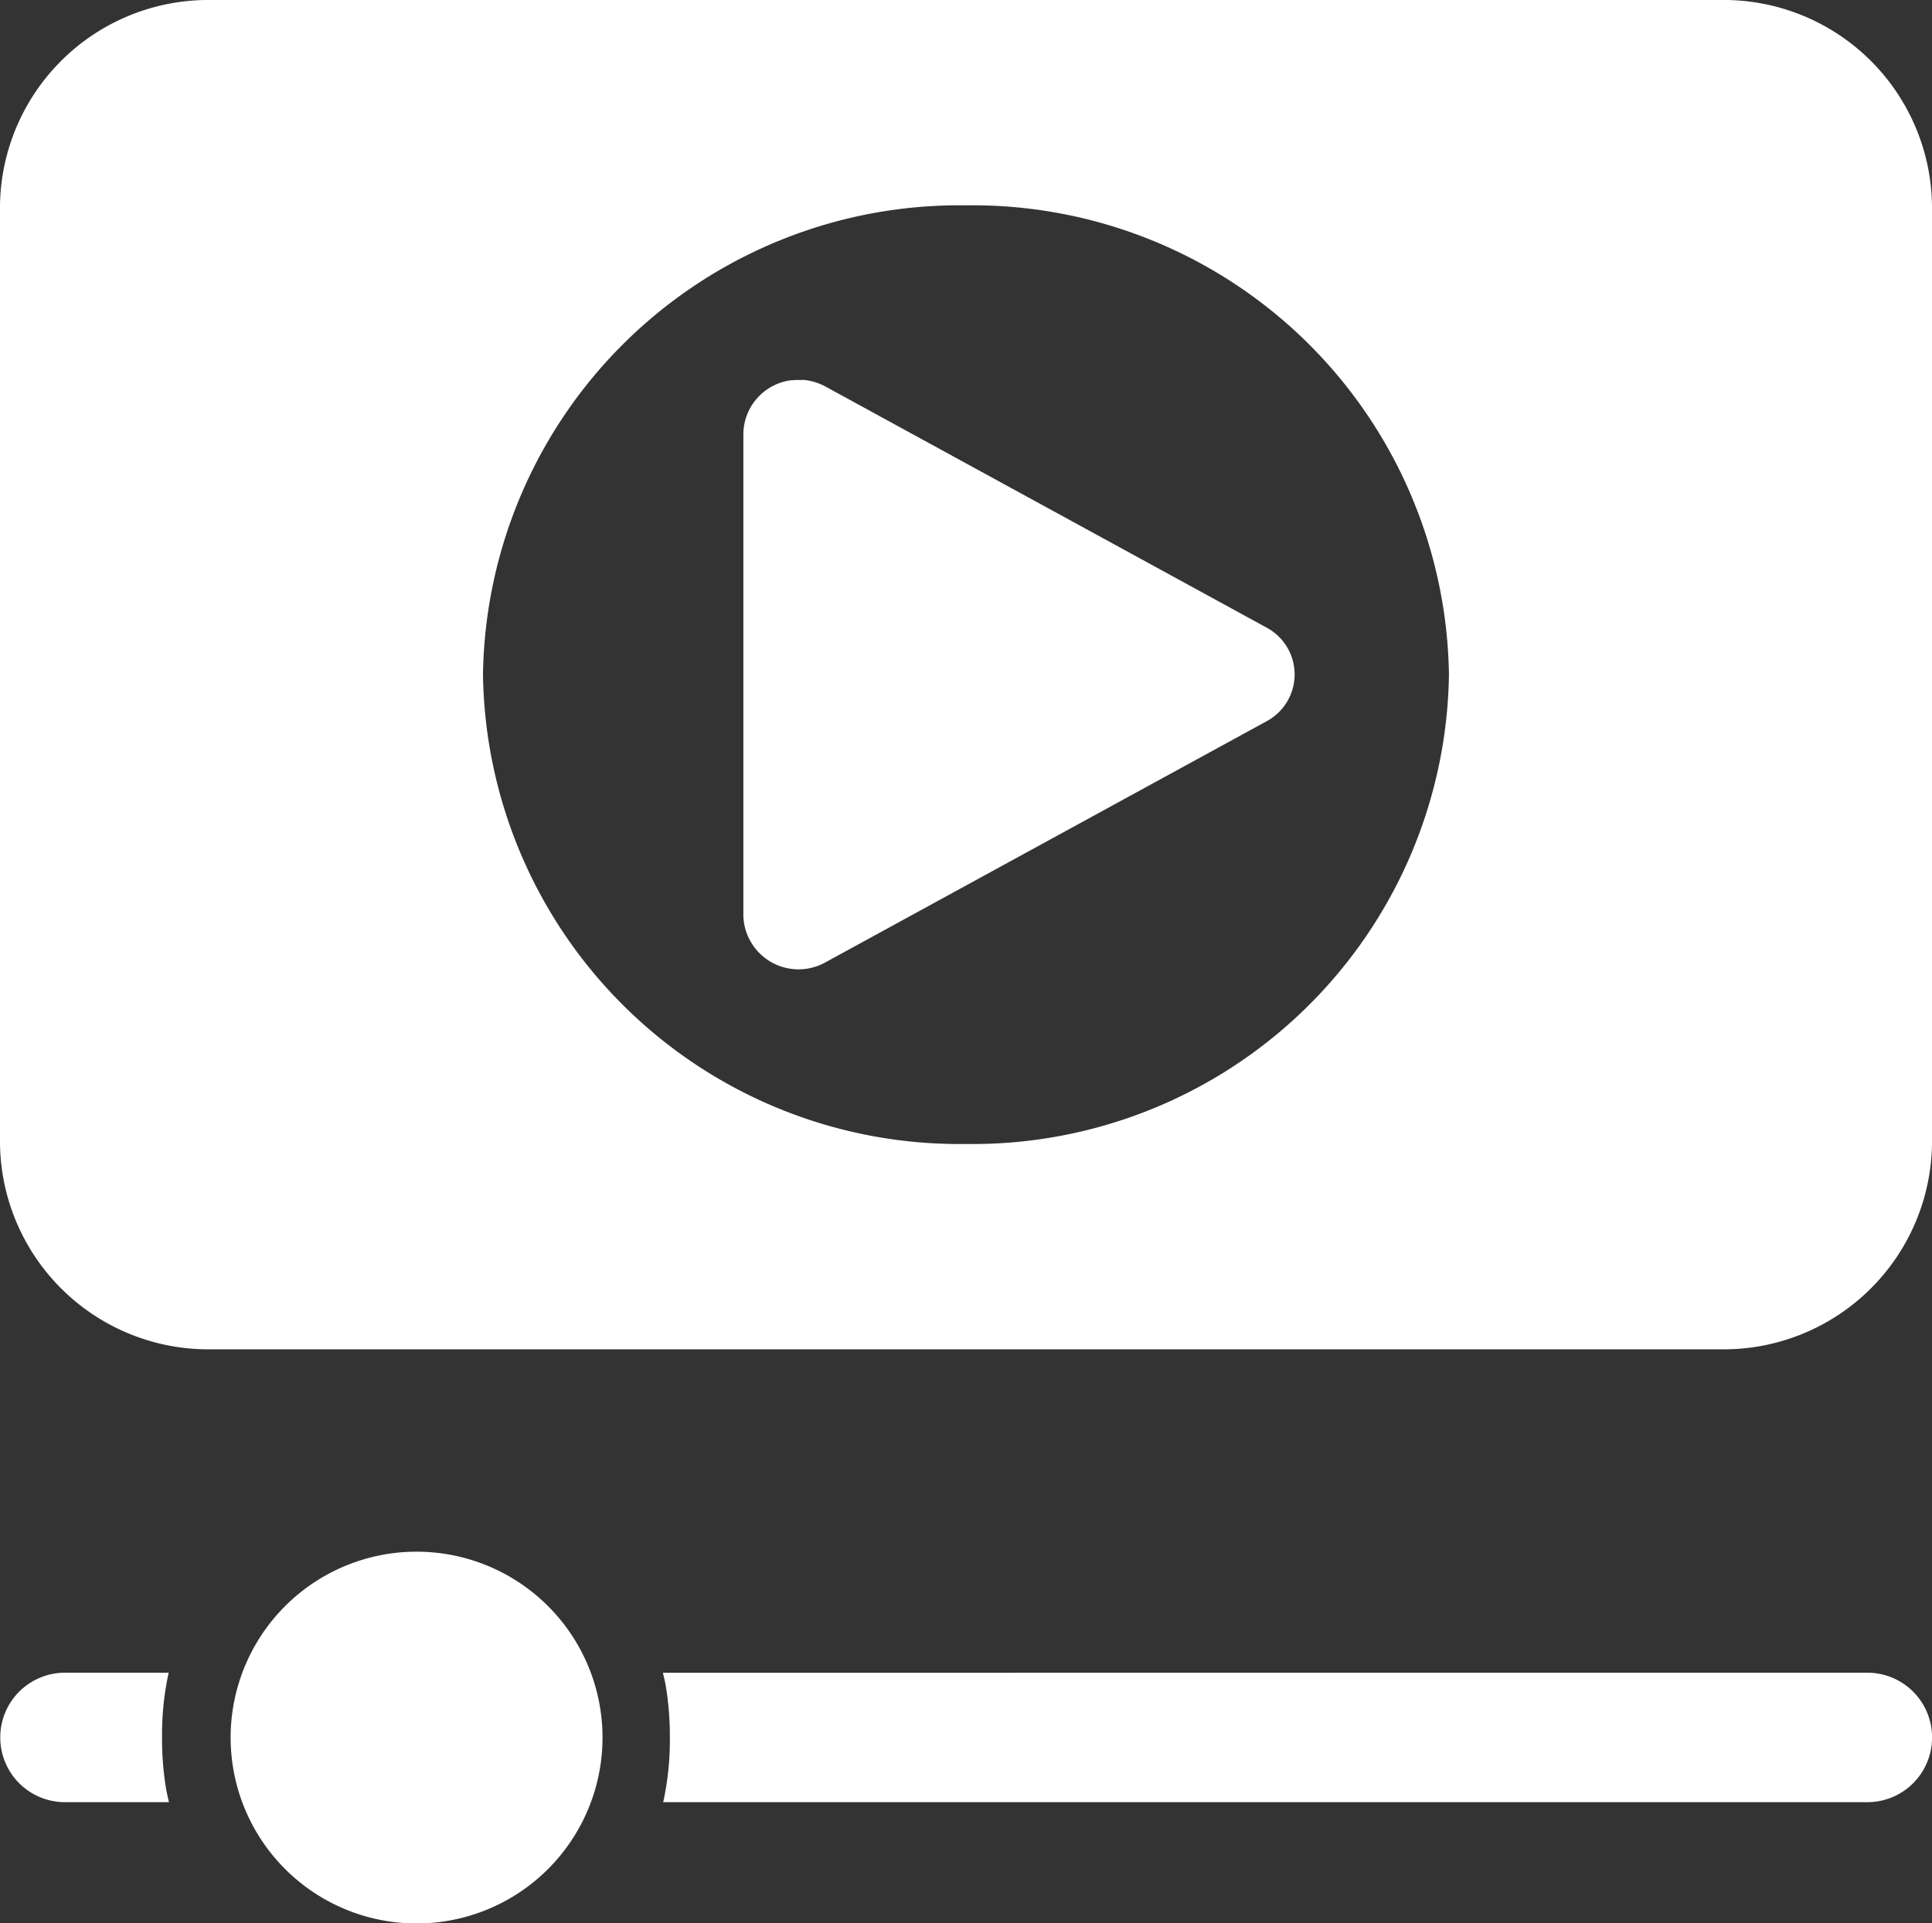
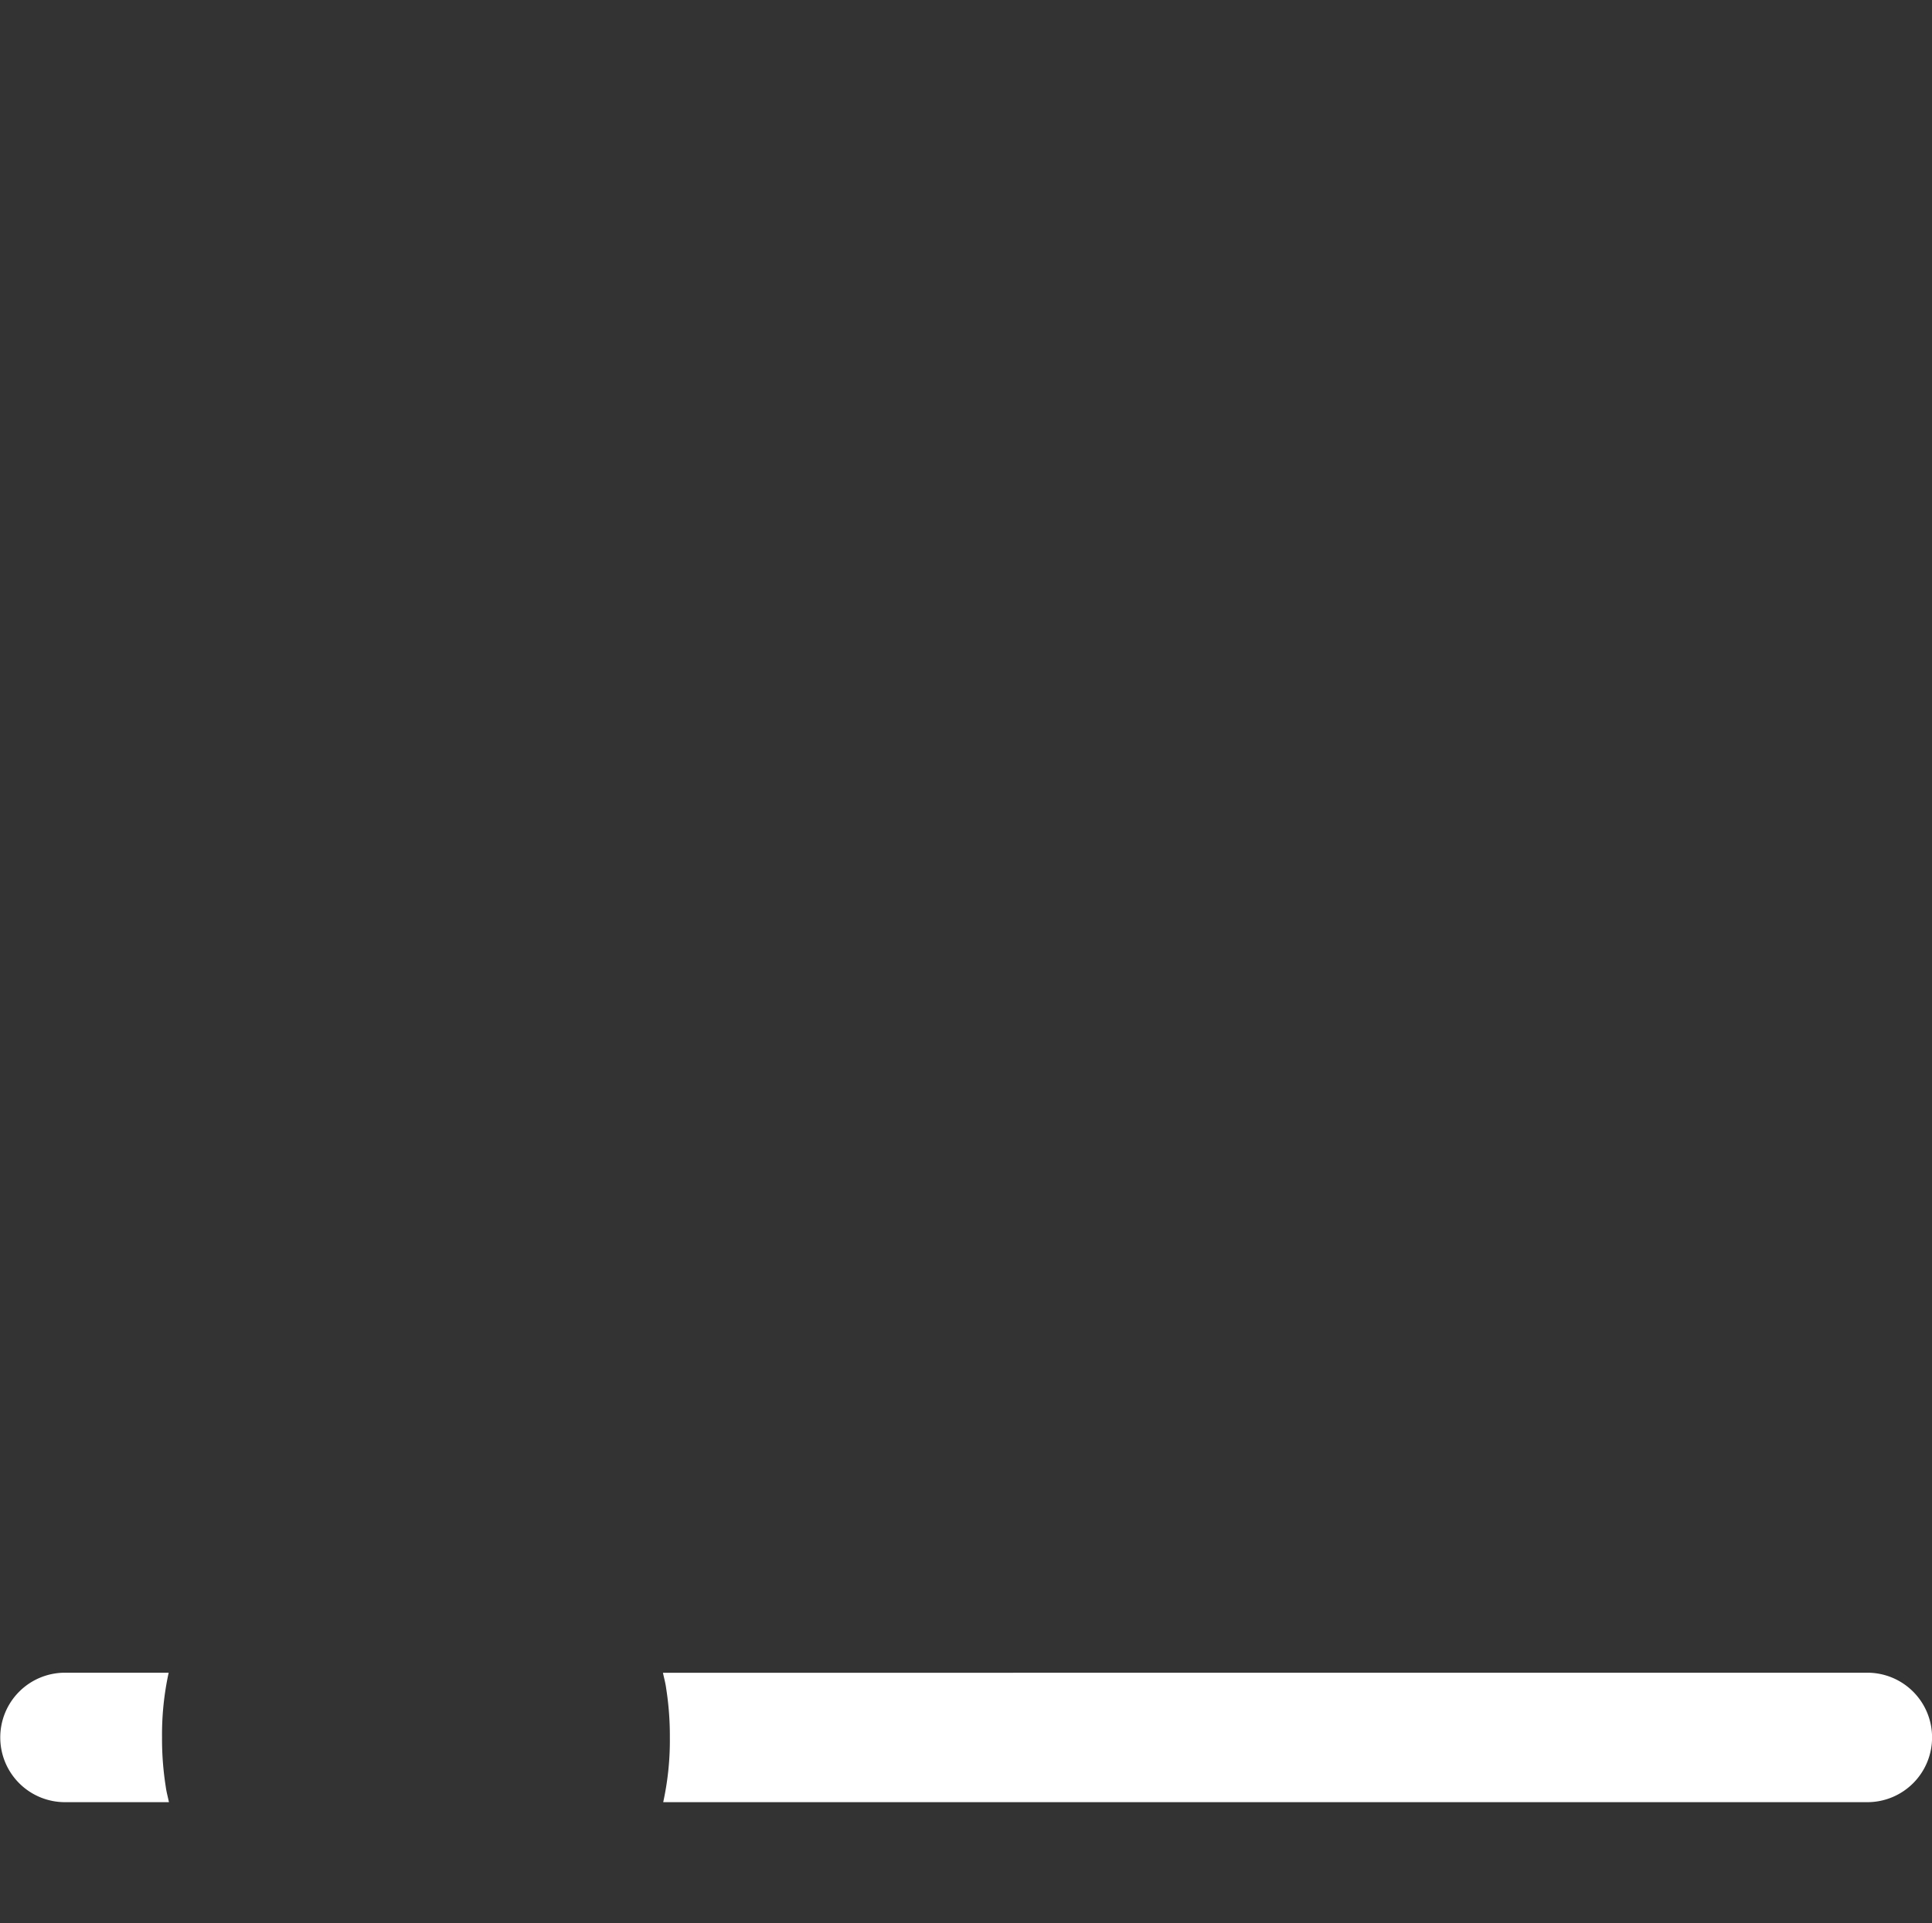
<svg xmlns="http://www.w3.org/2000/svg" width="29.093" height="28.968" viewBox="0 0 29.093 28.968">
  <rect x="0" y="0" width="29.093" height="28.968" fill="#333333" stroke="none" />
  <g id="tv-spot-tab-icon" transform="translate(270 180)">
-     <path id="Path_145" data-name="Path 145" d="M-213.2,132a2.8,2.8,0,0,1,2.8,2.8,2.8,2.8,0,0,1-2.8,2.8,2.8,2.8,0,0,1-2.8-2.8,2.8,2.8,0,0,1,2.8-2.8Zm0,0" transform="translate(-50.527 -288.628)" fill="#fff" />
    <path id="Path_146" data-name="Path 146" d="M-267.46,156a4.358,4.358,0,0,0-.1.975,4.6,4.6,0,0,0,.056.742c.01.078.032.155.048.233h-1.565a.974.974,0,0,1-.975-.975.974.974,0,0,1,.975-.975Zm0,0" transform="translate(0 -310.805)" fill="#fff" />
    <path id="Path_147" data-name="Path 147" d="M-103.145,156a.974.974,0,0,1,.975.975.974.974,0,0,1-.975.975h-18.132a4.355,4.355,0,0,0,.1-.975,4.6,4.6,0,0,0-.056-.742c-.01-.078-.032-.155-.048-.232Zm0,0" transform="translate(-138.736 -310.805)" fill="#fff" />
-     <path id="Path_148" data-name="Path 148" d="M-244.089-180a3.138,3.138,0,0,1,3.182,3.093v14.138a3.138,3.138,0,0,1-3.182,3.093h-22.729A3.138,3.138,0,0,1-270-162.77v-14.138A3.138,3.138,0,0,1-266.818-180Zm-11.365,3.093a7.173,7.173,0,0,0-7.273,7.069,7.173,7.173,0,0,0,7.273,7.069,7.173,7.173,0,0,0,7.273-7.069,7.173,7.173,0,0,0-7.273-7.069Zm-2.541,2.63h.107a.872.872,0,0,1,.32.1l6.644,3.632a.8.8,0,0,1,0,1.407l-6.644,3.632a.831.831,0,0,1-1.238-.7v-7.265a.825.825,0,0,1,.705-.8Zm0,0" transform="translate(0)" fill="#fff" />
  </g>
</svg>